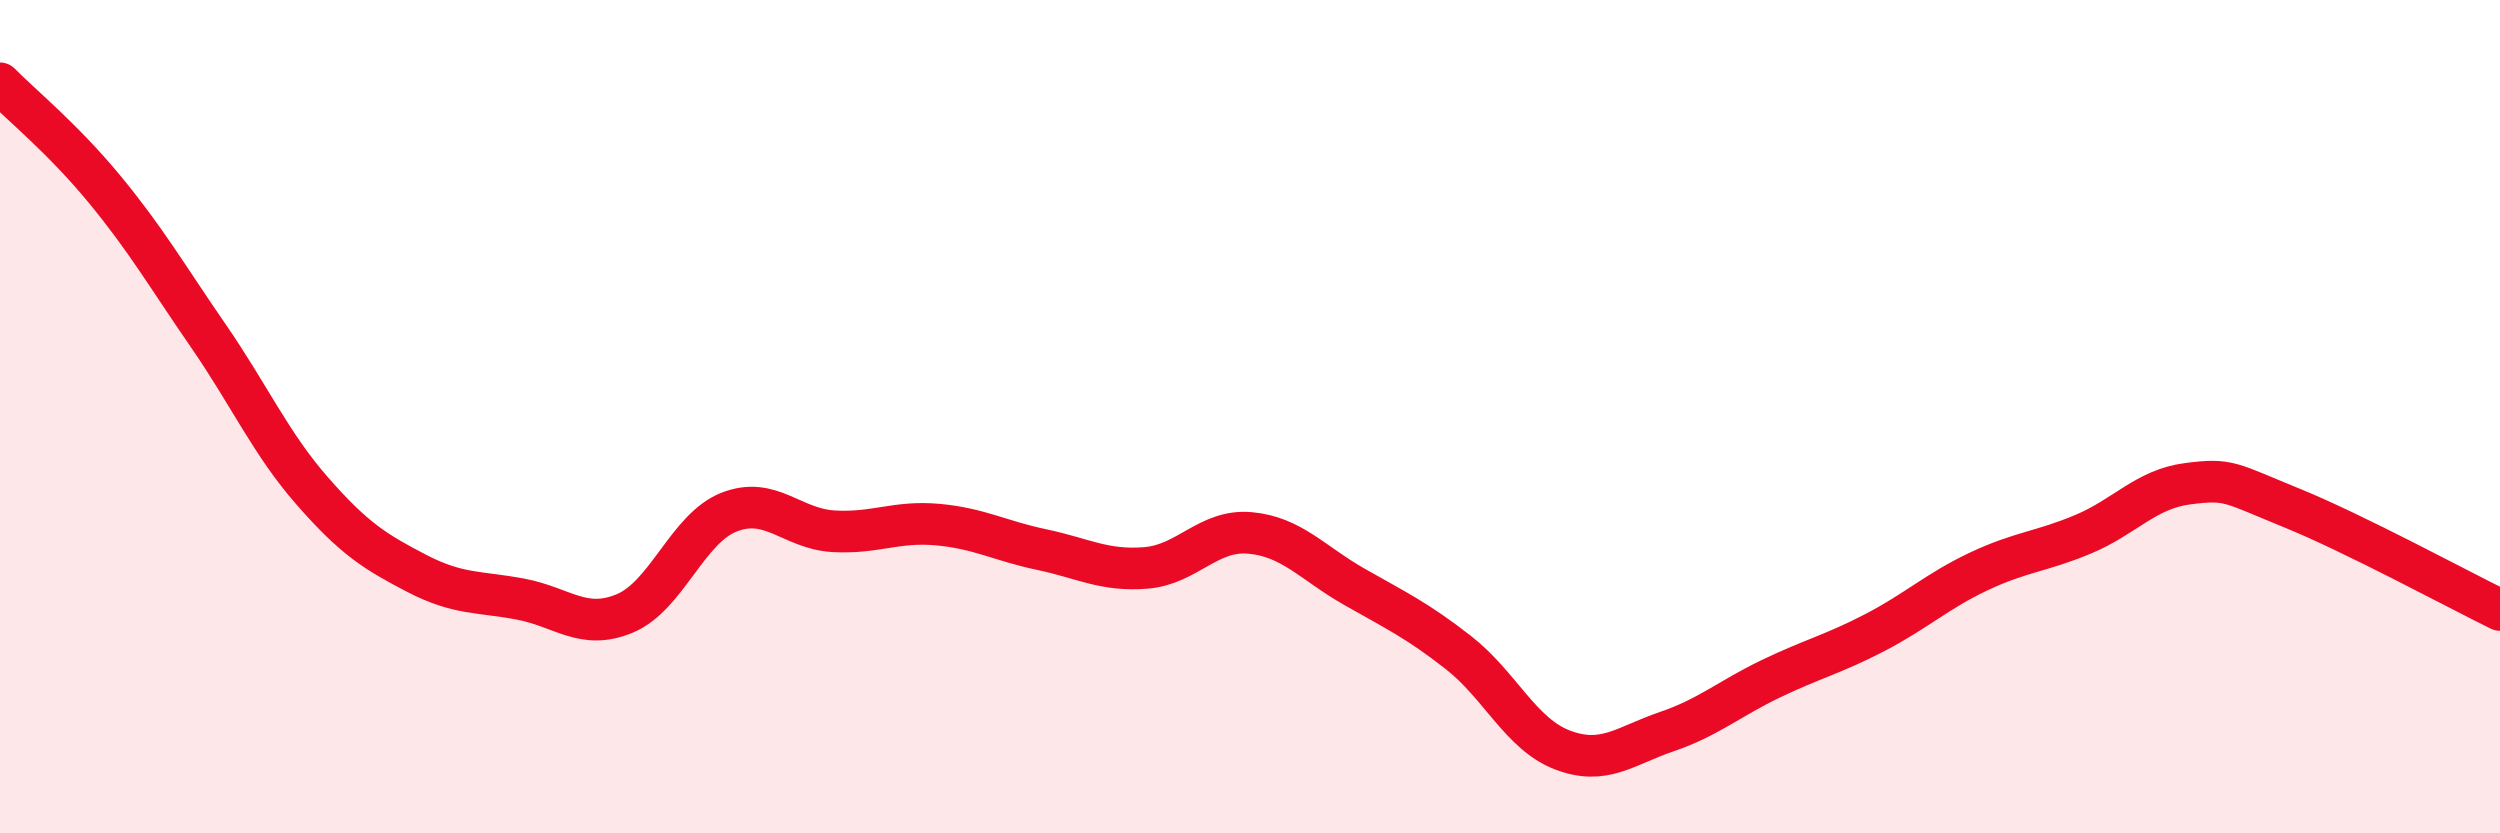
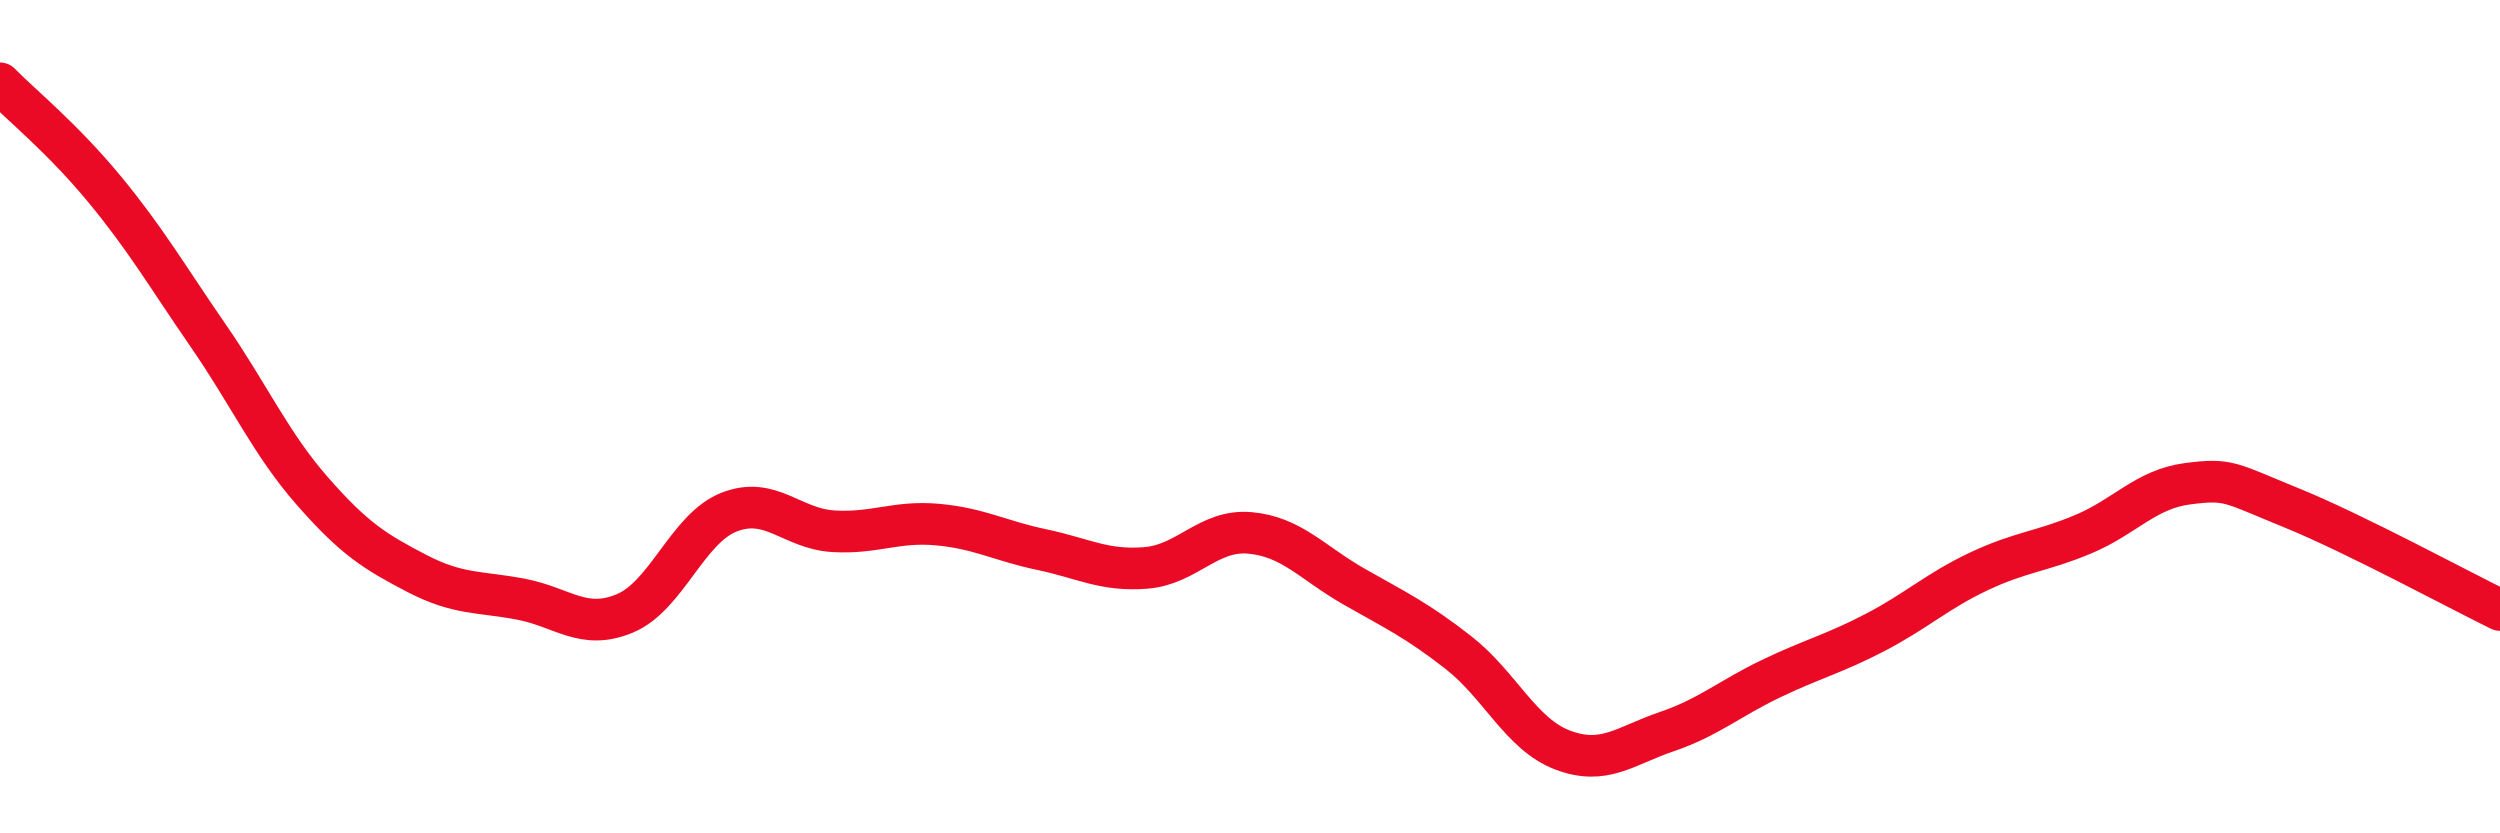
<svg xmlns="http://www.w3.org/2000/svg" width="60" height="20" viewBox="0 0 60 20">
-   <path d="M 0,2 C 0.5,2.51 1.5,3.32 2.5,4.53 C 3.5,5.74 4,6.61 5,8.06 C 6,9.51 6.5,10.65 7.5,11.79 C 8.5,12.93 9,13.24 10,13.76 C 11,14.28 11.5,14.19 12.5,14.38 C 13.5,14.57 14,15.14 15,14.72 C 16,14.3 16.5,12.68 17.5,12.29 C 18.5,11.9 19,12.69 20,12.75 C 21,12.81 21.5,12.5 22.5,12.59 C 23.5,12.68 24,12.98 25,13.19 C 26,13.4 26.5,13.71 27.5,13.63 C 28.5,13.55 29,12.7 30,12.79 C 31,12.88 31.5,13.51 32.5,14.08 C 33.5,14.65 34,14.88 35,15.66 C 36,16.44 36.5,17.62 37.5,18 C 38.5,18.38 39,17.9 40,17.56 C 41,17.22 41.5,16.77 42.5,16.29 C 43.5,15.81 44,15.7 45,15.18 C 46,14.66 46.5,14.18 47.5,13.71 C 48.5,13.24 49,13.24 50,12.82 C 51,12.4 51.5,11.74 52.5,11.61 C 53.5,11.48 53.5,11.58 55,12.19 C 56.5,12.8 59,14.15 60,14.64L60 20L0 20Z" fill="#EB0A25" opacity="0.1" stroke-linecap="round" stroke-linejoin="round" />
  <path d="M 0,2 C 0.5,2.51 1.5,3.32 2.5,4.53 C 3.5,5.74 4,6.61 5,8.06 C 6,9.51 6.5,10.65 7.5,11.79 C 8.5,12.93 9,13.24 10,13.76 C 11,14.28 11.5,14.19 12.5,14.38 C 13.5,14.57 14,15.14 15,14.72 C 16,14.3 16.5,12.68 17.5,12.29 C 18.5,11.9 19,12.69 20,12.75 C 21,12.81 21.5,12.5 22.5,12.59 C 23.5,12.68 24,12.98 25,13.19 C 26,13.4 26.5,13.71 27.5,13.63 C 28.5,13.55 29,12.7 30,12.79 C 31,12.88 31.5,13.51 32.5,14.08 C 33.5,14.65 34,14.88 35,15.66 C 36,16.44 36.5,17.62 37.5,18 C 38.5,18.38 39,17.9 40,17.56 C 41,17.22 41.5,16.77 42.5,16.29 C 43.5,15.81 44,15.7 45,15.18 C 46,14.66 46.5,14.18 47.5,13.71 C 48.5,13.24 49,13.24 50,12.82 C 51,12.4 51.5,11.74 52.5,11.61 C 53.5,11.48 53.5,11.58 55,12.19 C 56.5,12.8 59,14.15 60,14.64" stroke="#EB0A25" stroke-width="1" fill="none" stroke-linecap="round" stroke-linejoin="round" />
</svg>